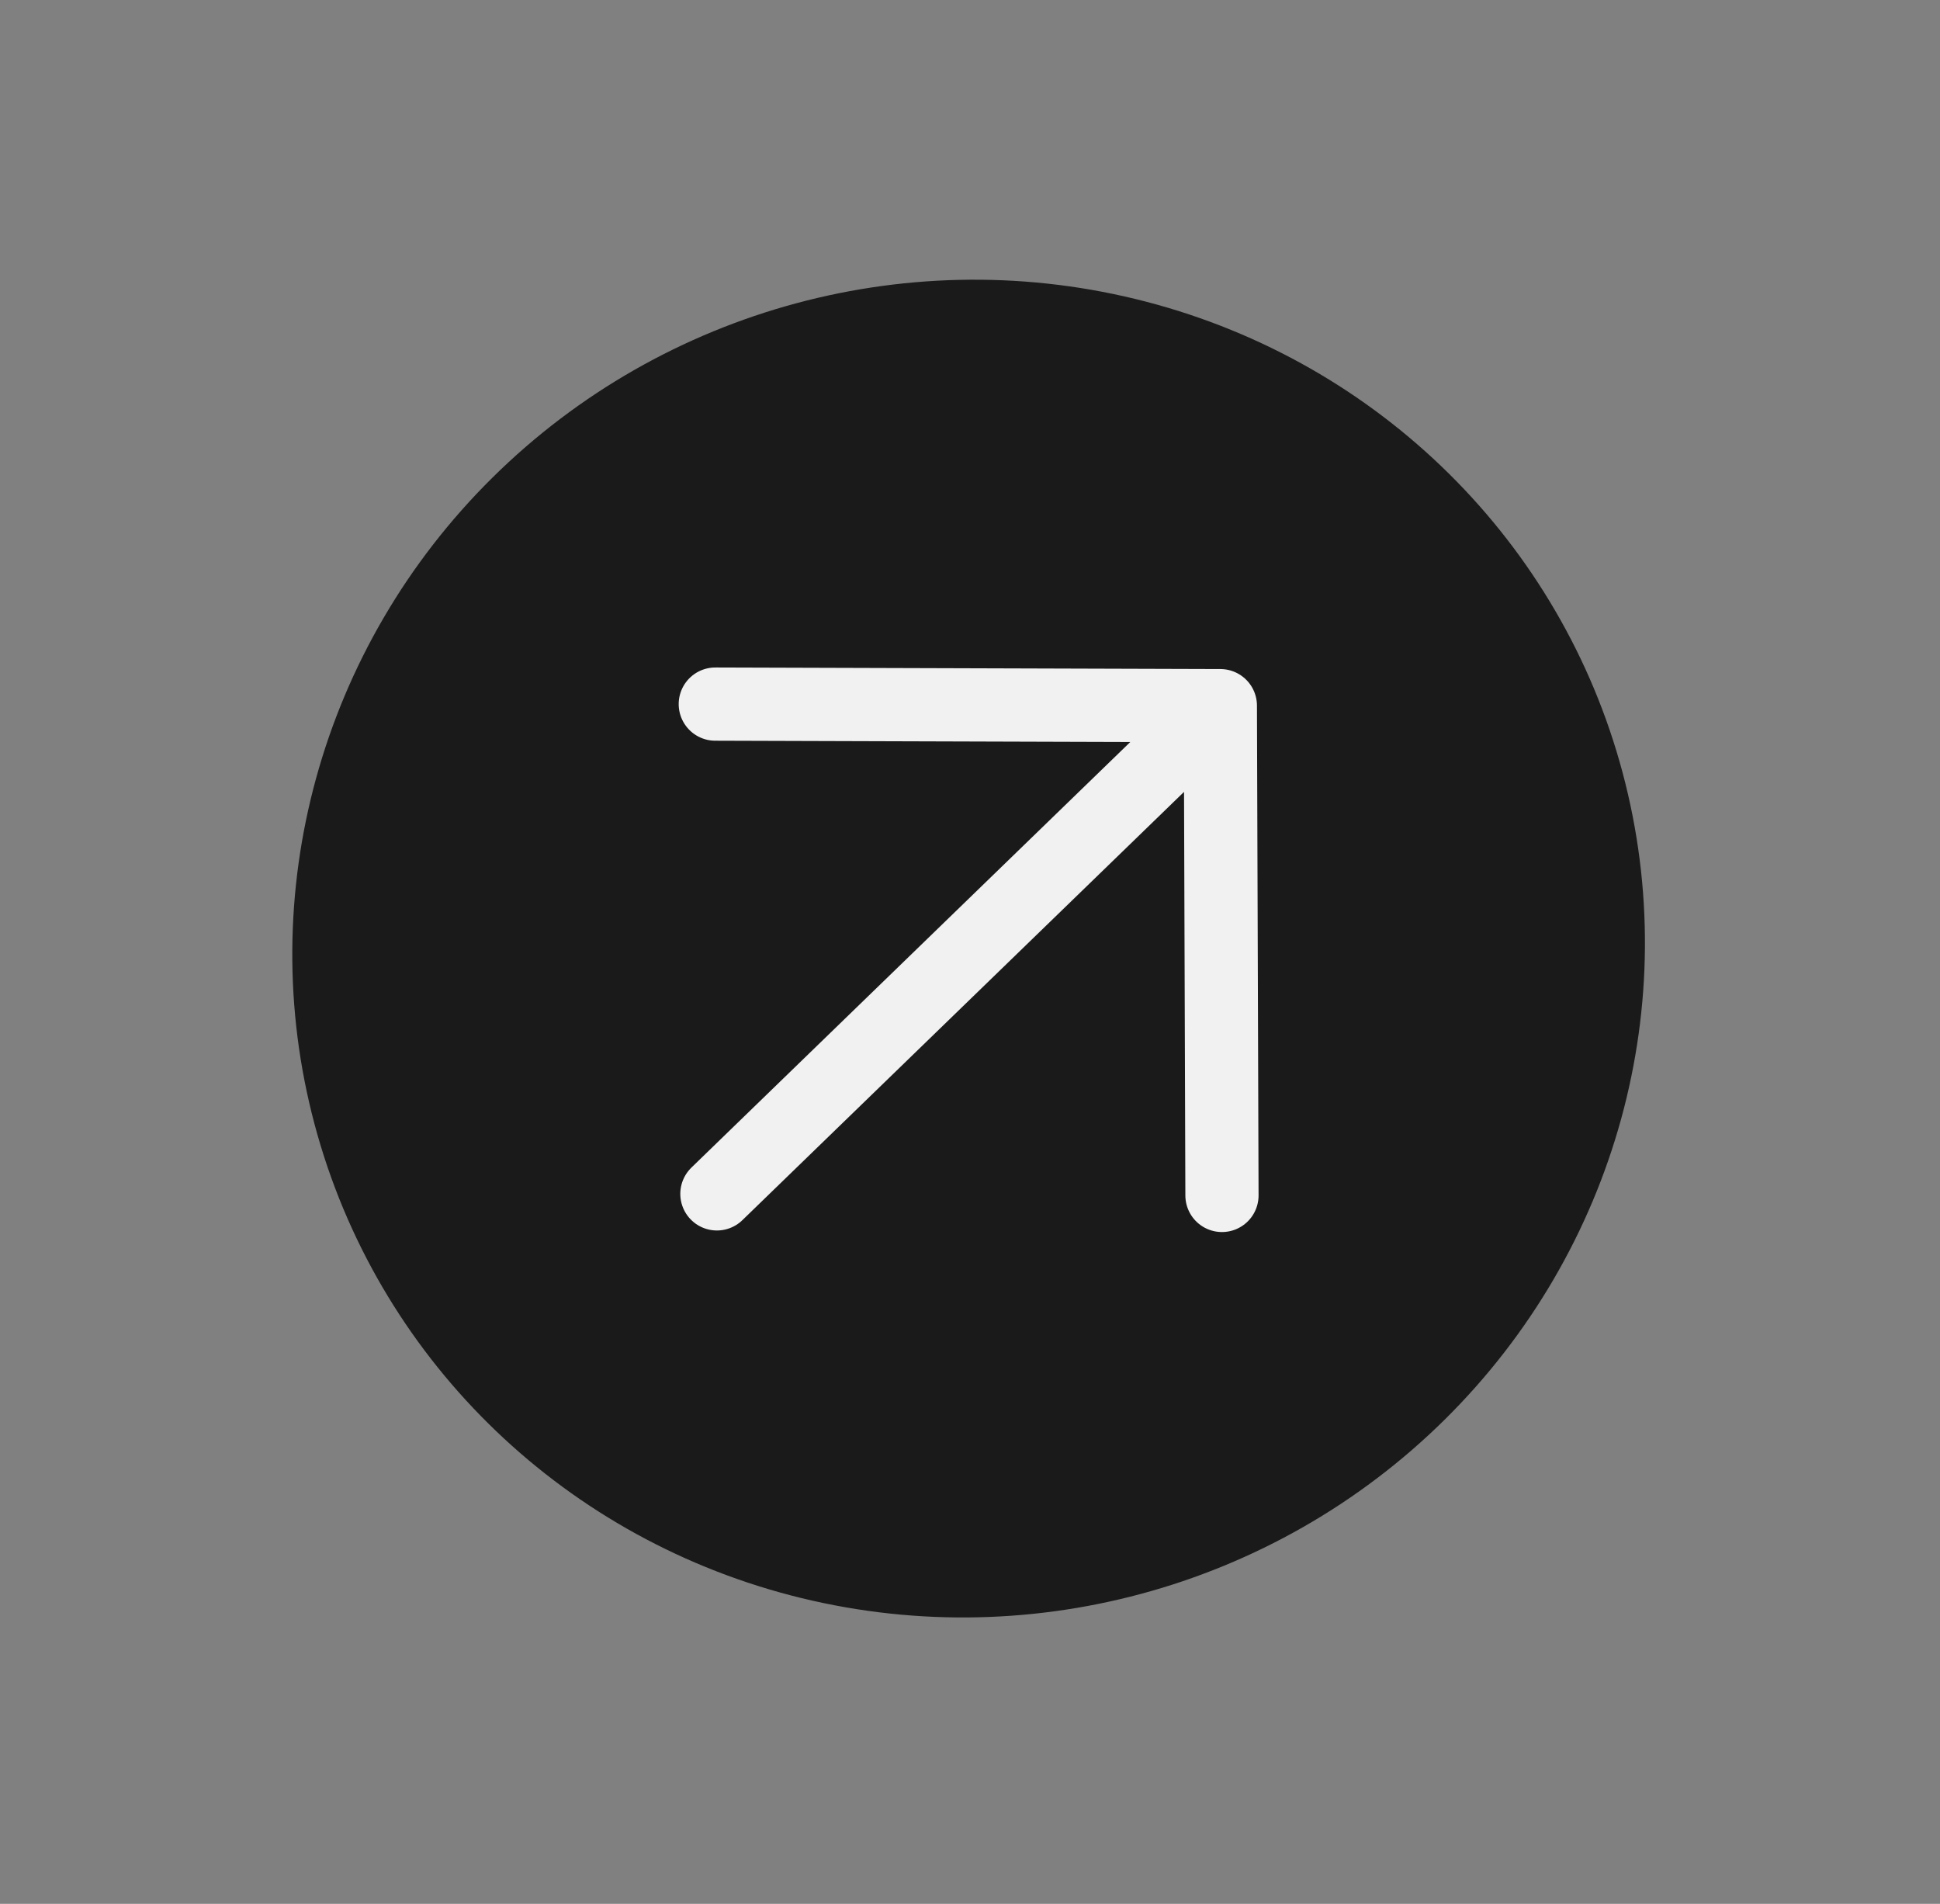
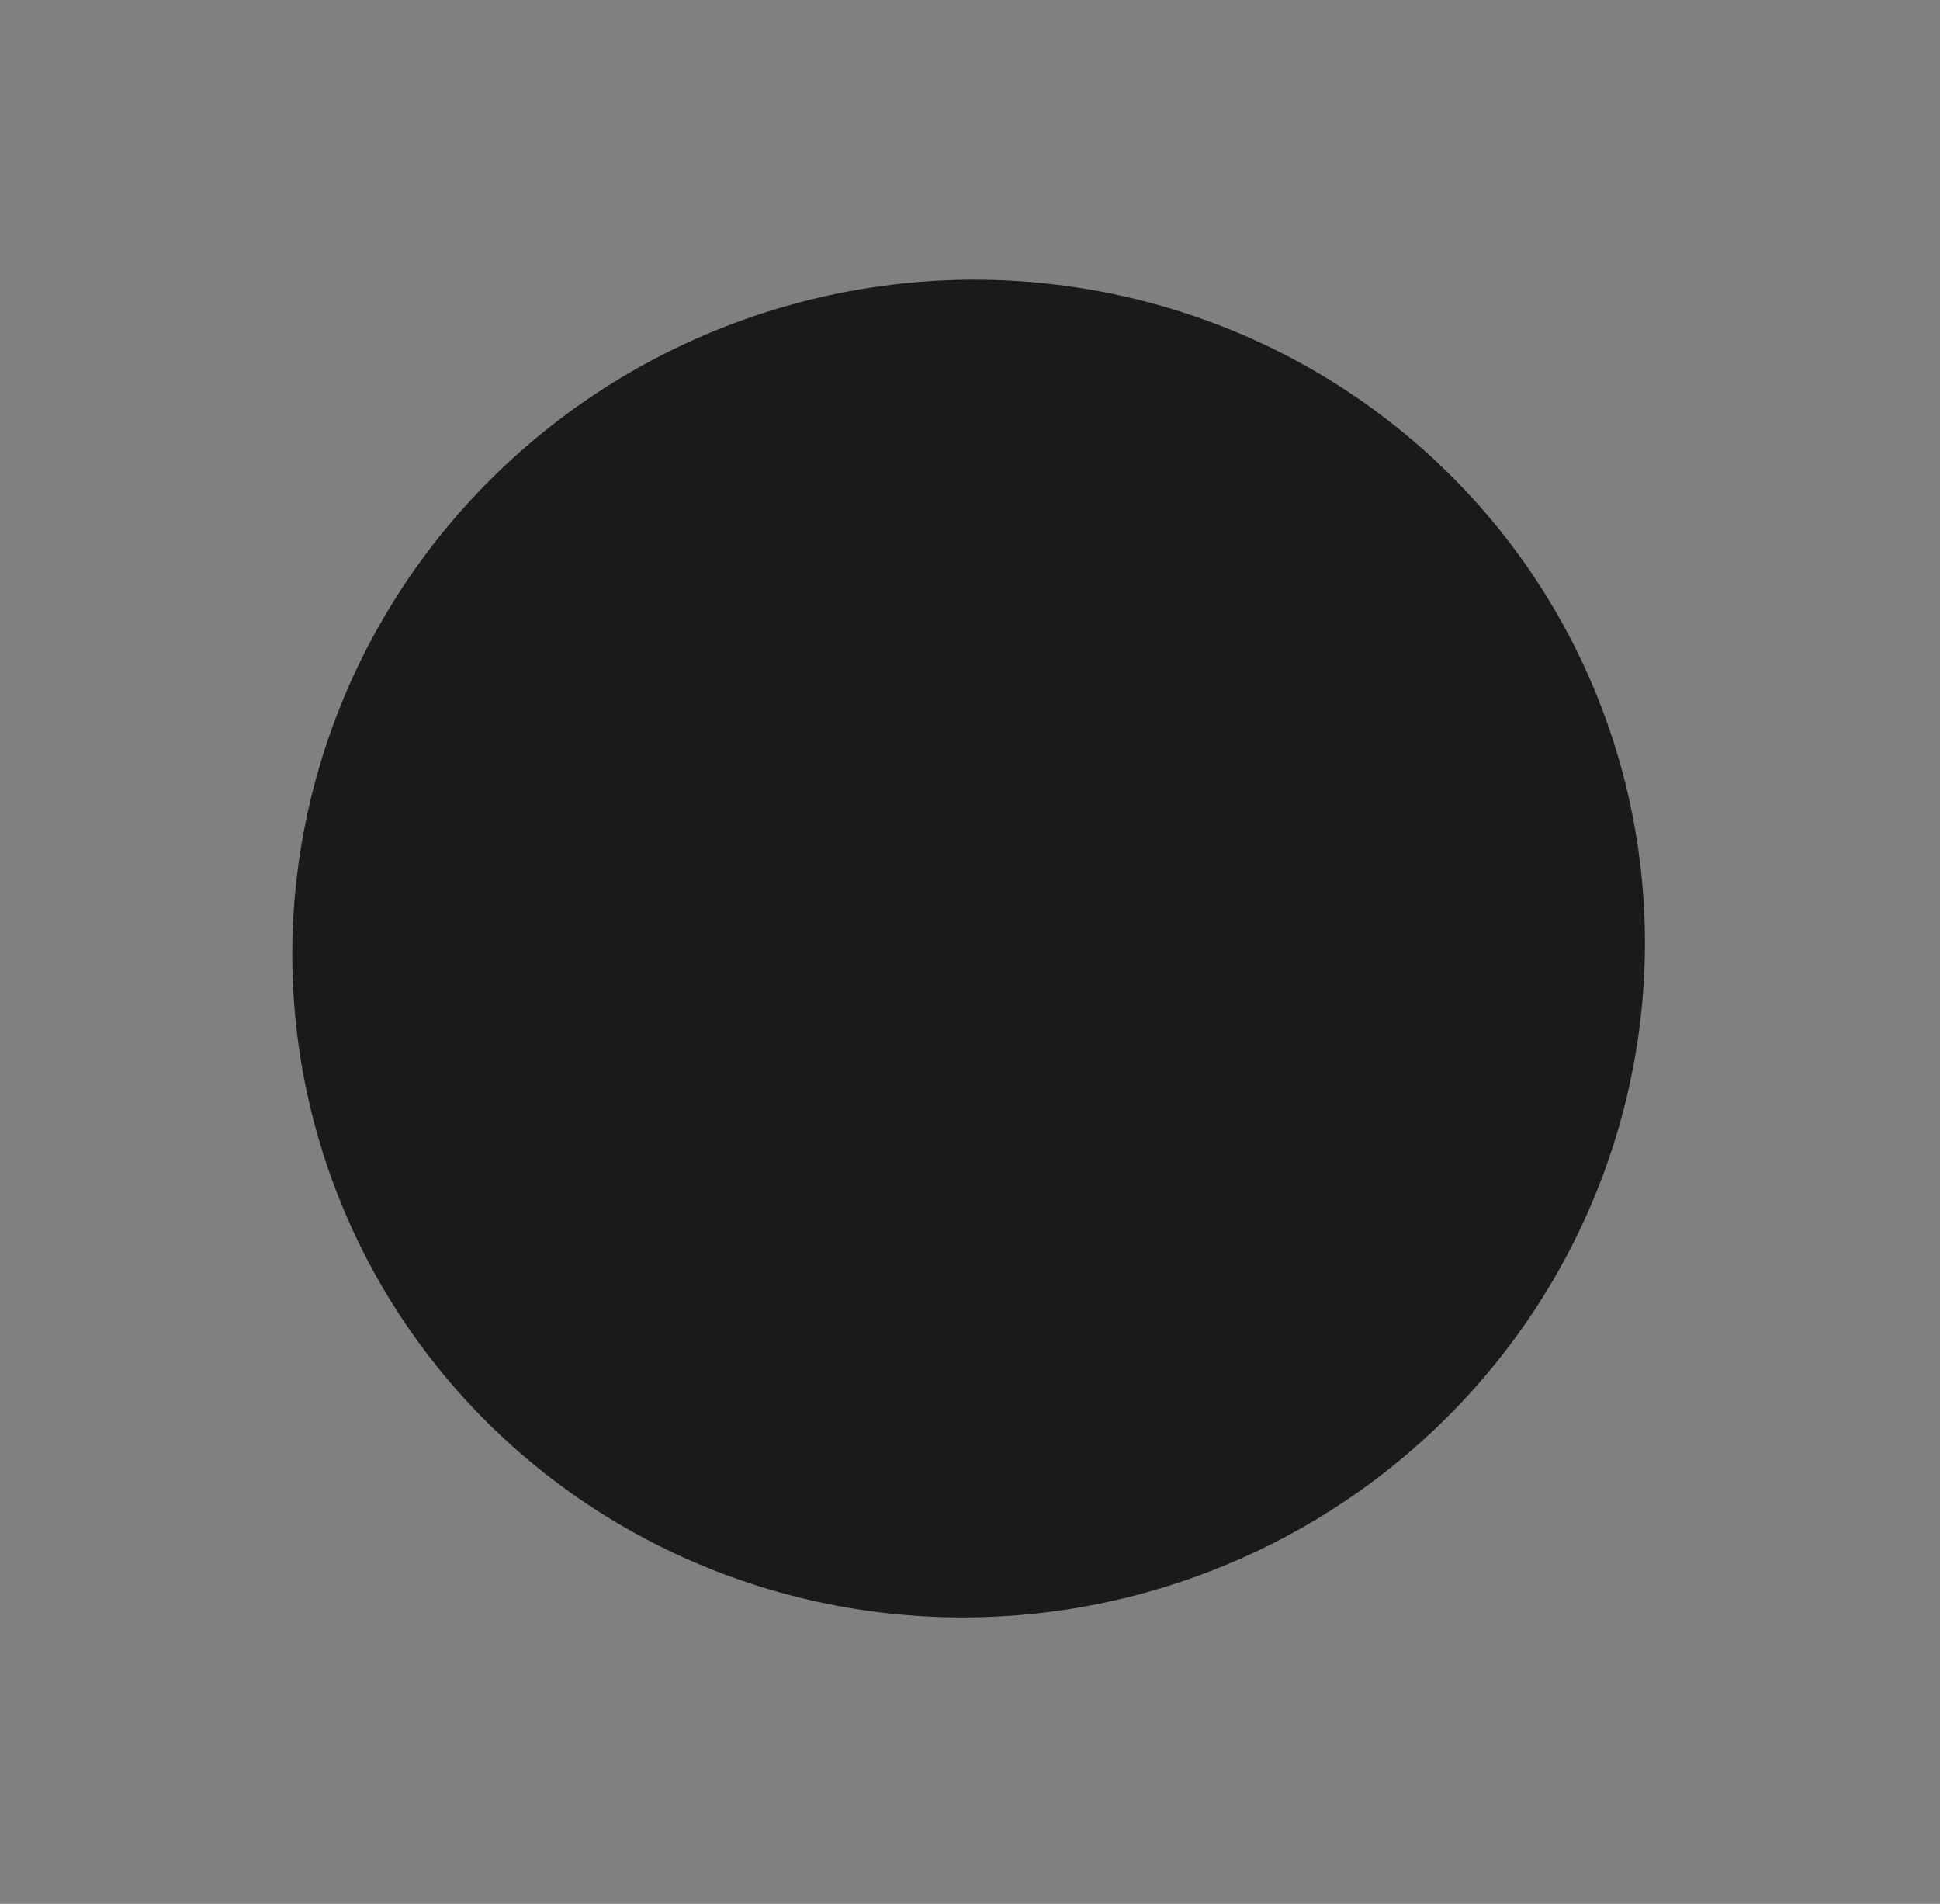
<svg xmlns="http://www.w3.org/2000/svg" width="106" height="104" viewBox="0 0 106 104" fill="none">
  <rect x="0" y="0" width="106" height="104" fill="#808080" stroke="none" />
  <ellipse cx="36.594" cy="36.907" rx="36.594" ry="36.907" transform="matrix(-0.711 -0.703 0.711 -0.703 52.702 103.488)" fill="#1A1A1A" />
-   <path d="M39.171 65.216L66.679 38.547M66.679 38.547L39.083 38.462M66.679 38.547L66.767 65.301" stroke="#F1F1F1" stroke-width="4" stroke-linecap="round" stroke-linejoin="round" />
</svg>